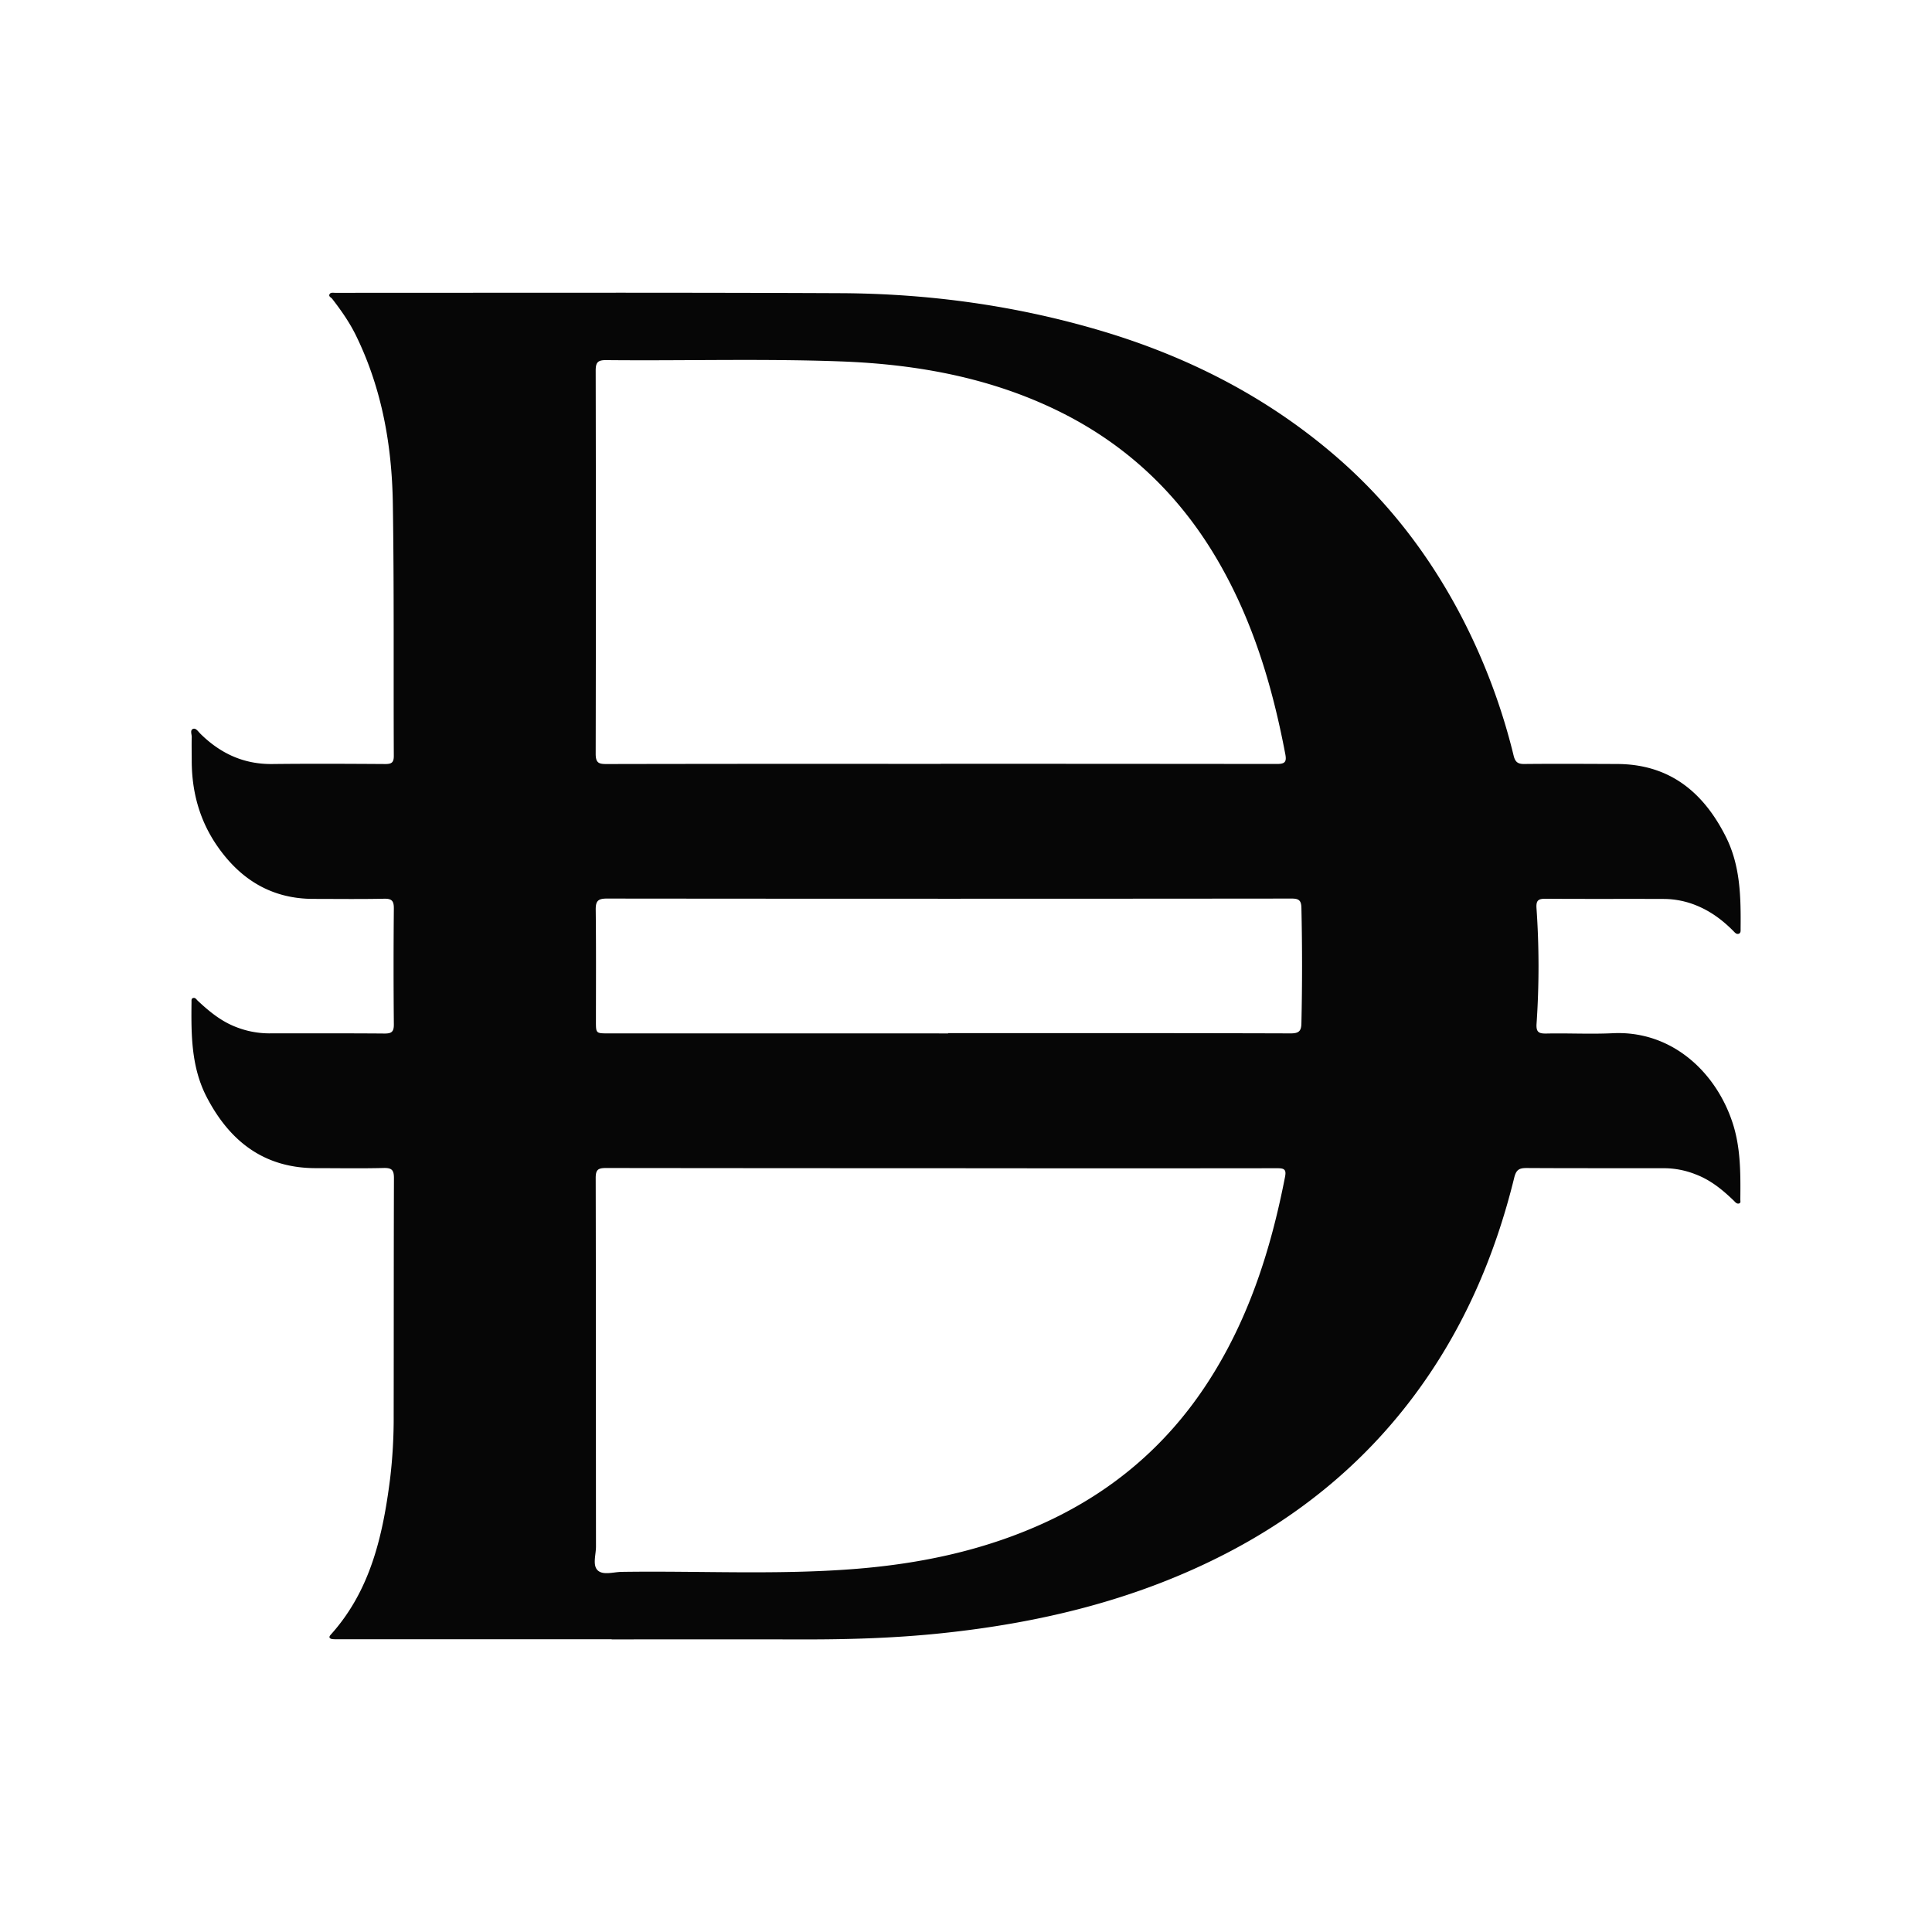
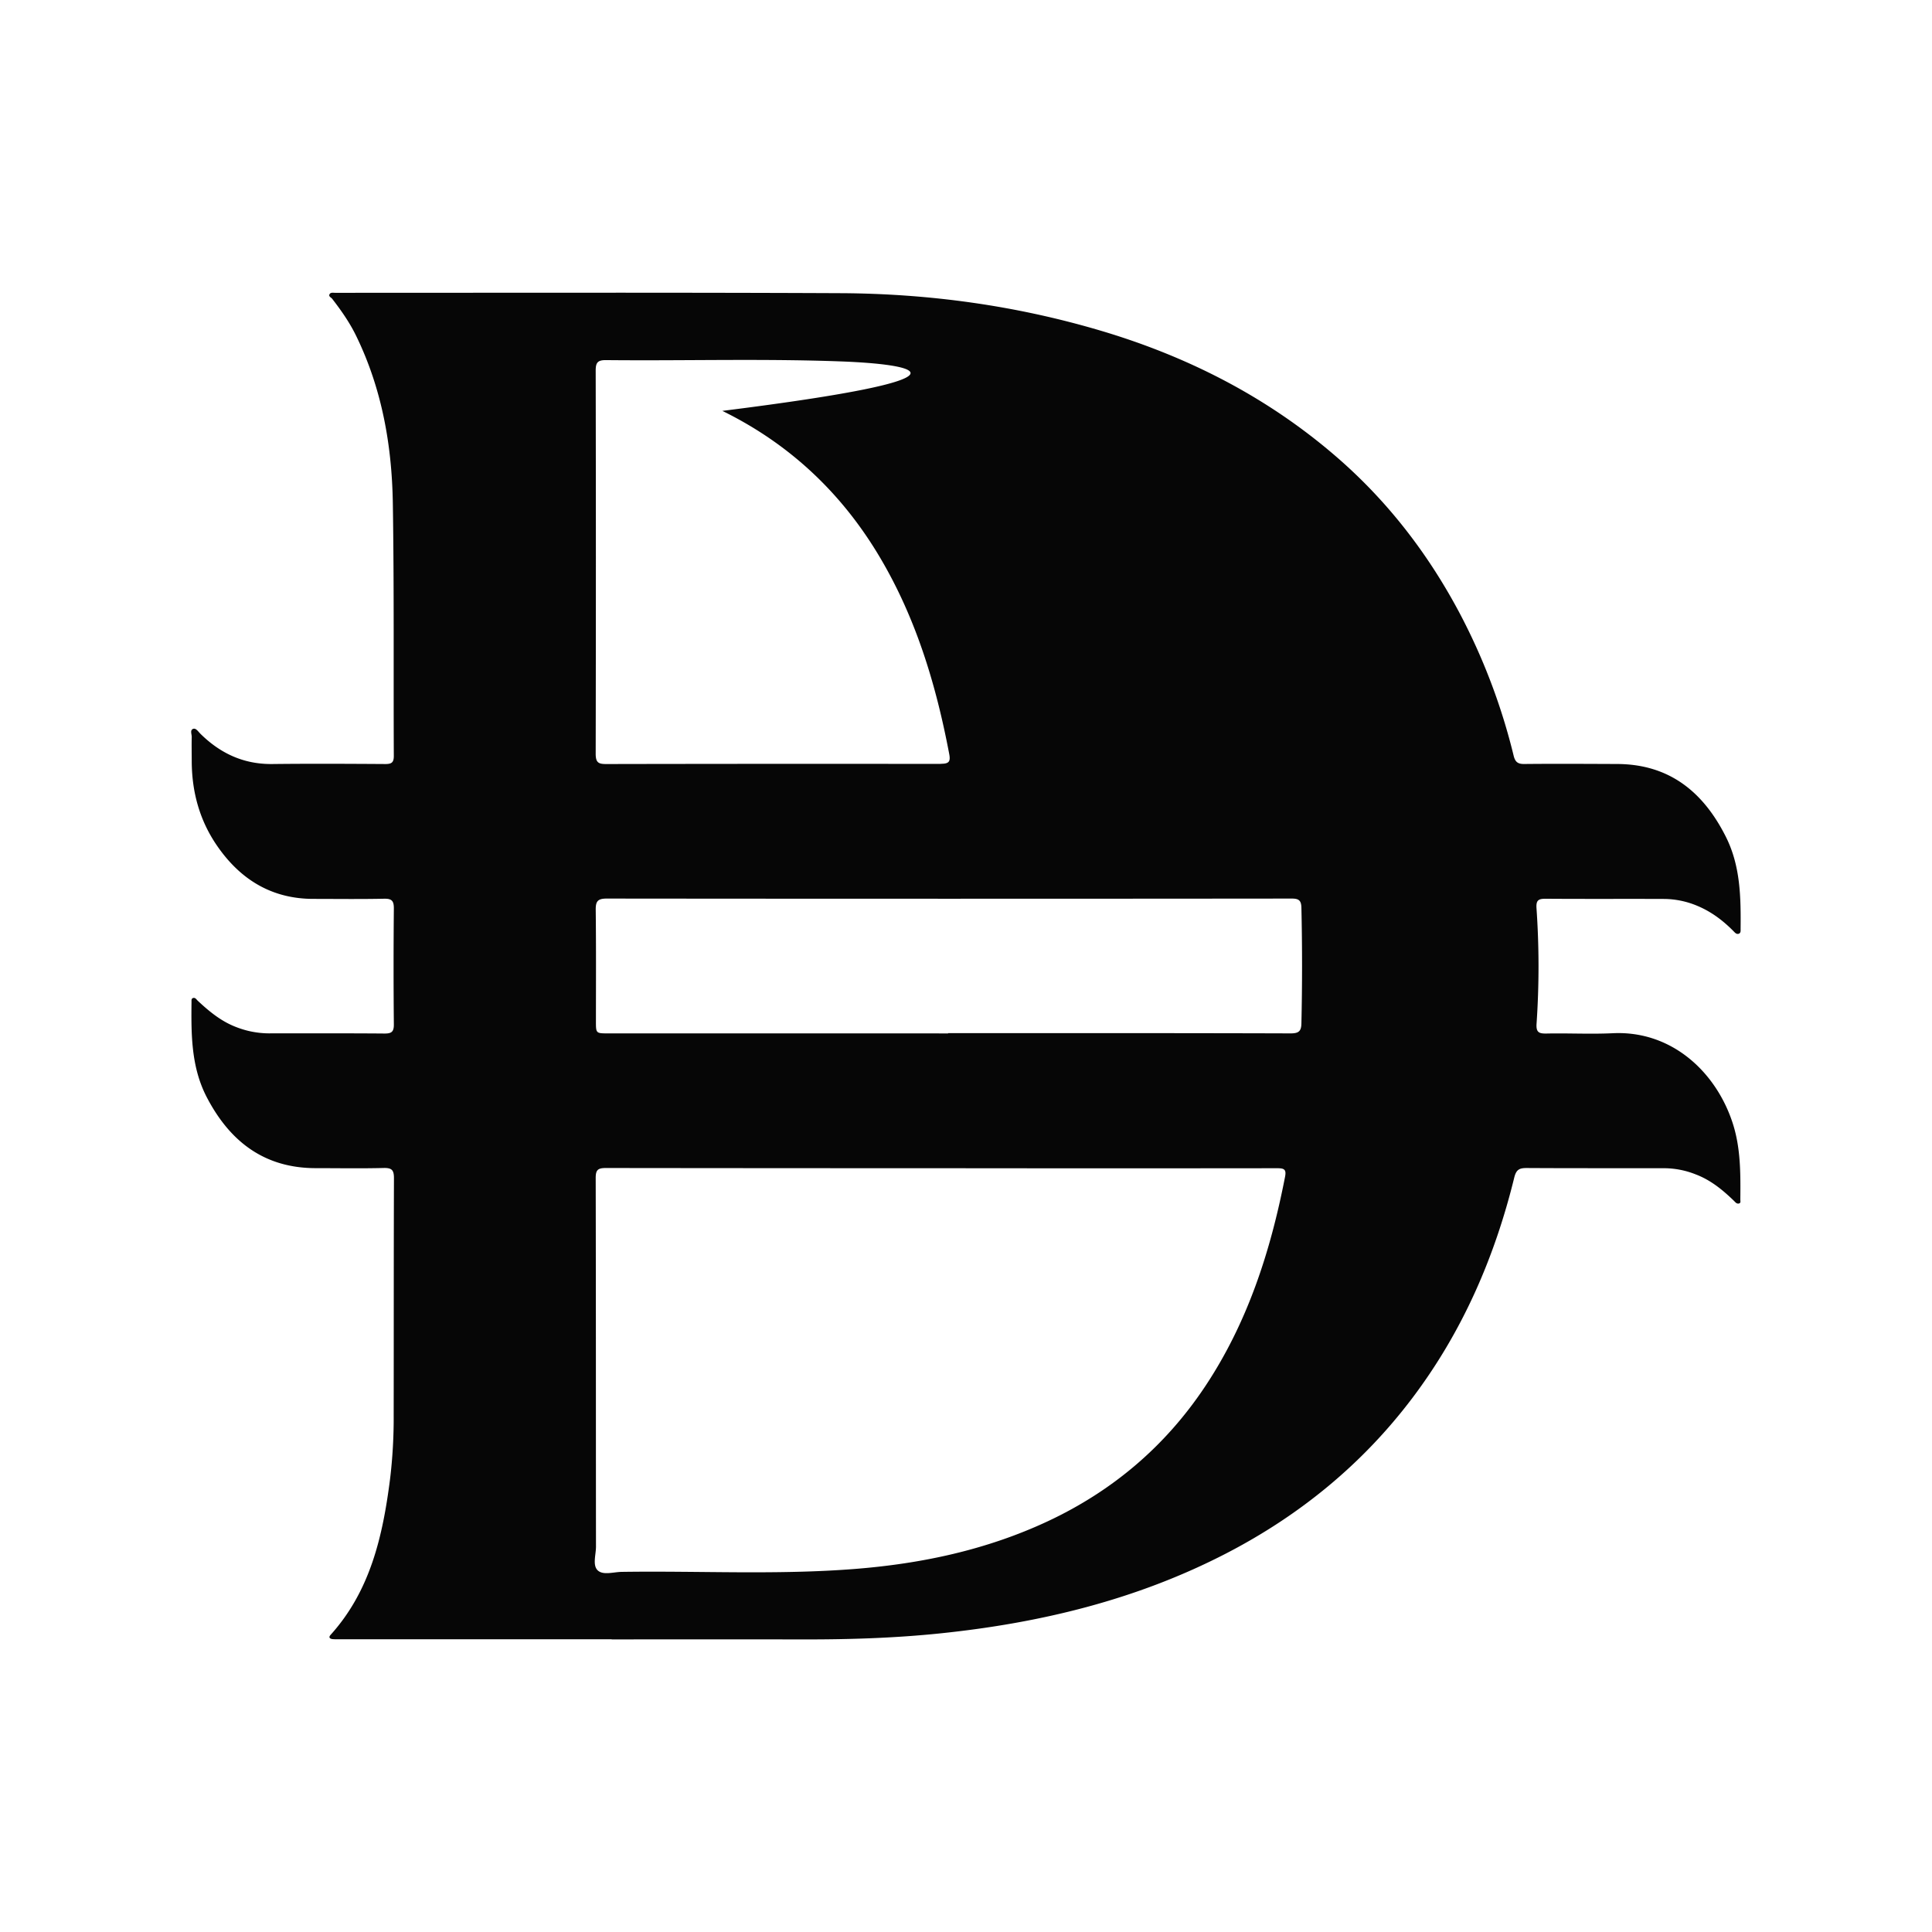
<svg xmlns="http://www.w3.org/2000/svg" id="uae-dirham" viewBox="0 0 1500 1500">
-   <path d="M474.94,1272.7H263.1a39.35,39.35,0,0,1-5-.1c-2.06-.28-3.18-1.34-1.43-3.29,30.93-34.3,40.49-76.77,46.14-120.72a396.09,396.09,0,0,0,2.84-49.77c.1-61.34,0-122.67.21-184,0-6.25-1.5-8.13-7.89-8-17.58.45-35.19.13-52.78.13-40.31,0-67-21-84.8-55.34-12-23.24-12-48.5-11.7-73.76,0-1.12-.22-2.59,1.23-3,1.65-.48,2.5,1,3.48,2,9,8.43,18.42,16.22,30.17,20.64a70.72,70.72,0,0,0,25,4.81c30,0,59.92-.12,89.87.13,5.54.05,7.4-1.3,7.34-7.13q-.42-44.92,0-89.86c.05-5.83-1.42-7.8-7.51-7.67-18.29.38-36.61.14-54.91.13-32.64,0-57-15.23-75-41.5-13.39-19.53-19.37-41.47-19.5-65.07,0-6.42-.17-12.84,0-19.25,0-2.16-1.54-5.44,1.28-6.25,2.06-.59,3.81,2.23,5.45,3.85,15.48,15.3,33.68,23.77,55.86,23.51,29.24-.34,58.49-.18,87.73,0,4.83,0,6.59-1.14,6.57-6.33-.31-65.37.28-130.75-.76-196.11-.71-44.65-8.34-88.23-28-129C271.89,251,265.14,241.34,257.92,232c-.82-1.07-2.76-1.71-2.19-3.26.71-1.91,2.76-1.4,4.39-1.4h8.56c127.91,0,255.82-.3,383.72.28,68.37.31,135.65,9.48,201.41,28.89,68,20.08,130,51.63,183.75,98.14,40.35,34.89,72.29,76.62,97,123.88a480.21,480.21,0,0,1,40.62,108.14c1.17,4.76,3.1,6.55,8.17,6.49,24-.24,48-.09,72,0,40.69.09,67.08,21.68,84.58,56.46,11.39,22.63,11.7,47.07,11.47,71.58,0,1.38.23,3.14-1.37,3.73-1.83.67-3-.82-4.16-2-8.21-8.33-17.39-15.22-28.3-19.73a67.66,67.66,0,0,0-25.65-5.26c-30.67-.12-61.34.08-92-.15-5.55,0-7.34,1.23-7,7.14a652.48,652.48,0,0,1,.07,89.75c-.48,6.85,1.8,7.87,7.79,7.75,17.11-.35,34.27.58,51.34-.24,46.19-2.24,80.8,30.71,93.43,70.73,6,19.15,5.81,38.77,5.64,58.45,0,1.13.51,2.59-1,3-1.92.54-3-1.18-4.15-2.25-8.74-8.43-18-16-29.58-20.36a66.74,66.74,0,0,0-23.55-4.75c-35.9-.07-71.8.06-107.7-.16-5.61,0-8,1.26-9.52,7.3-15.24,62.19-40.35,119.89-79.14,171.26s-87.42,91.1-144.44,120.61c-69.73,36.08-144.55,54.11-222.2,62.14-35,3.62-70.11,4.73-105.28,4.68q-74.9-.09-149.78,0ZM730.42,593.1V593q130.47,0,260.94.14c6.18,0,7.71-1.5,6.56-7.56-10.22-53.87-25.85-105.75-54.15-153.27-29.61-49.73-70.07-87.68-122-113.16C768.42,293,711.22,282.73,652.46,280.59c-60.56-2.22-121.18-.39-181.78-1-6.71-.07-8.21,1.89-8.19,8.33q.3,148.64,0,297.28c0,7,2.24,8.05,8.43,8Q600.66,592.95,730.42,593.1Zm.2,313.92V907q-130.15,0-260.3-.16c-6.38,0-7.83,1.7-7.82,7.93.21,95.32.12,190.63.22,286,0,6.31-2.84,14.49,1.35,18.46s12.26,1.26,18.6,1.17c60.34-.9,120.73,2.48,181-2.27,52-4.1,102.31-14.82,149.78-37,50.4-23.59,91.3-58.27,122.21-104.71,33-49.6,50.79-104.94,62.06-162.82,1.1-5.67-.69-6.6-6.1-6.59Q861.13,907.16,730.62,907Zm5.48-104.68v-.21c88.65,0,177.3-.09,265.95.19,6.38,0,8.23-1.78,8.36-7.71q1-44.91,0-89.8c-.13-5.47-1.76-7.17-7.47-7.16q-265.95.27-531.9,0c-7.12,0-8.6,2.25-8.52,8.88.34,28.75.17,57.51.16,86.26,0,9.54-.05,9.53,9.66,9.53Z" style="fill:#060606" />
+   <path d="M474.94,1272.7H263.1a39.35,39.35,0,0,1-5-.1c-2.06-.28-3.18-1.34-1.43-3.29,30.93-34.3,40.49-76.77,46.14-120.72a396.09,396.09,0,0,0,2.84-49.77c.1-61.34,0-122.67.21-184,0-6.25-1.5-8.13-7.89-8-17.58.45-35.19.13-52.78.13-40.31,0-67-21-84.8-55.34-12-23.24-12-48.5-11.7-73.76,0-1.12-.22-2.59,1.23-3,1.65-.48,2.5,1,3.48,2,9,8.43,18.42,16.22,30.17,20.64a70.72,70.72,0,0,0,25,4.81c30,0,59.92-.12,89.87.13,5.54.05,7.4-1.3,7.34-7.13q-.42-44.92,0-89.86c.05-5.83-1.42-7.8-7.51-7.67-18.29.38-36.61.14-54.91.13-32.64,0-57-15.23-75-41.5-13.39-19.53-19.37-41.47-19.5-65.07,0-6.42-.17-12.84,0-19.25,0-2.16-1.54-5.44,1.28-6.25,2.06-.59,3.81,2.23,5.45,3.85,15.48,15.3,33.68,23.77,55.86,23.51,29.24-.34,58.49-.18,87.73,0,4.83,0,6.59-1.14,6.57-6.33-.31-65.37.28-130.75-.76-196.11-.71-44.65-8.34-88.23-28-129C271.89,251,265.14,241.34,257.92,232c-.82-1.07-2.76-1.71-2.19-3.26.71-1.91,2.76-1.4,4.39-1.4h8.56c127.91,0,255.82-.3,383.72.28,68.37.31,135.65,9.48,201.41,28.89,68,20.08,130,51.63,183.75,98.14,40.35,34.89,72.29,76.62,97,123.88a480.21,480.21,0,0,1,40.62,108.14c1.17,4.76,3.1,6.55,8.17,6.49,24-.24,48-.09,72,0,40.69.09,67.08,21.68,84.58,56.46,11.39,22.63,11.7,47.07,11.47,71.58,0,1.38.23,3.14-1.37,3.73-1.83.67-3-.82-4.16-2-8.21-8.33-17.39-15.22-28.3-19.73a67.66,67.66,0,0,0-25.65-5.26c-30.67-.12-61.34.08-92-.15-5.55,0-7.34,1.23-7,7.14a652.48,652.48,0,0,1,.07,89.75c-.48,6.85,1.8,7.87,7.79,7.75,17.11-.35,34.27.58,51.34-.24,46.19-2.24,80.8,30.71,93.43,70.73,6,19.15,5.81,38.77,5.64,58.45,0,1.13.51,2.59-1,3-1.92.54-3-1.18-4.15-2.25-8.74-8.43-18-16-29.58-20.36a66.74,66.74,0,0,0-23.55-4.75c-35.9-.07-71.8.06-107.7-.16-5.61,0-8,1.26-9.52,7.3-15.24,62.19-40.35,119.89-79.14,171.26s-87.42,91.1-144.44,120.61c-69.73,36.08-144.55,54.11-222.2,62.14-35,3.62-70.11,4.73-105.28,4.68q-74.9-.09-149.78,0ZM730.42,593.1V593c6.18,0,7.71-1.5,6.56-7.56-10.22-53.87-25.85-105.75-54.15-153.27-29.61-49.73-70.07-87.68-122-113.16C768.42,293,711.22,282.73,652.46,280.59c-60.56-2.22-121.18-.39-181.78-1-6.71-.07-8.21,1.89-8.19,8.33q.3,148.64,0,297.28c0,7,2.24,8.05,8.43,8Q600.66,592.95,730.42,593.1Zm.2,313.92V907q-130.15,0-260.3-.16c-6.38,0-7.83,1.7-7.82,7.93.21,95.32.12,190.63.22,286,0,6.31-2.84,14.49,1.35,18.46s12.26,1.26,18.6,1.17c60.34-.9,120.73,2.48,181-2.27,52-4.1,102.31-14.82,149.78-37,50.4-23.59,91.3-58.27,122.21-104.71,33-49.6,50.79-104.94,62.06-162.82,1.1-5.67-.69-6.6-6.1-6.59Q861.13,907.16,730.62,907Zm5.48-104.68v-.21c88.65,0,177.3-.09,265.95.19,6.38,0,8.23-1.78,8.36-7.71q1-44.91,0-89.8c-.13-5.47-1.76-7.17-7.47-7.16q-265.95.27-531.9,0c-7.12,0-8.6,2.25-8.52,8.88.34,28.75.17,57.51.16,86.26,0,9.54-.05,9.53,9.66,9.53Z" style="fill:#060606" />
</svg>